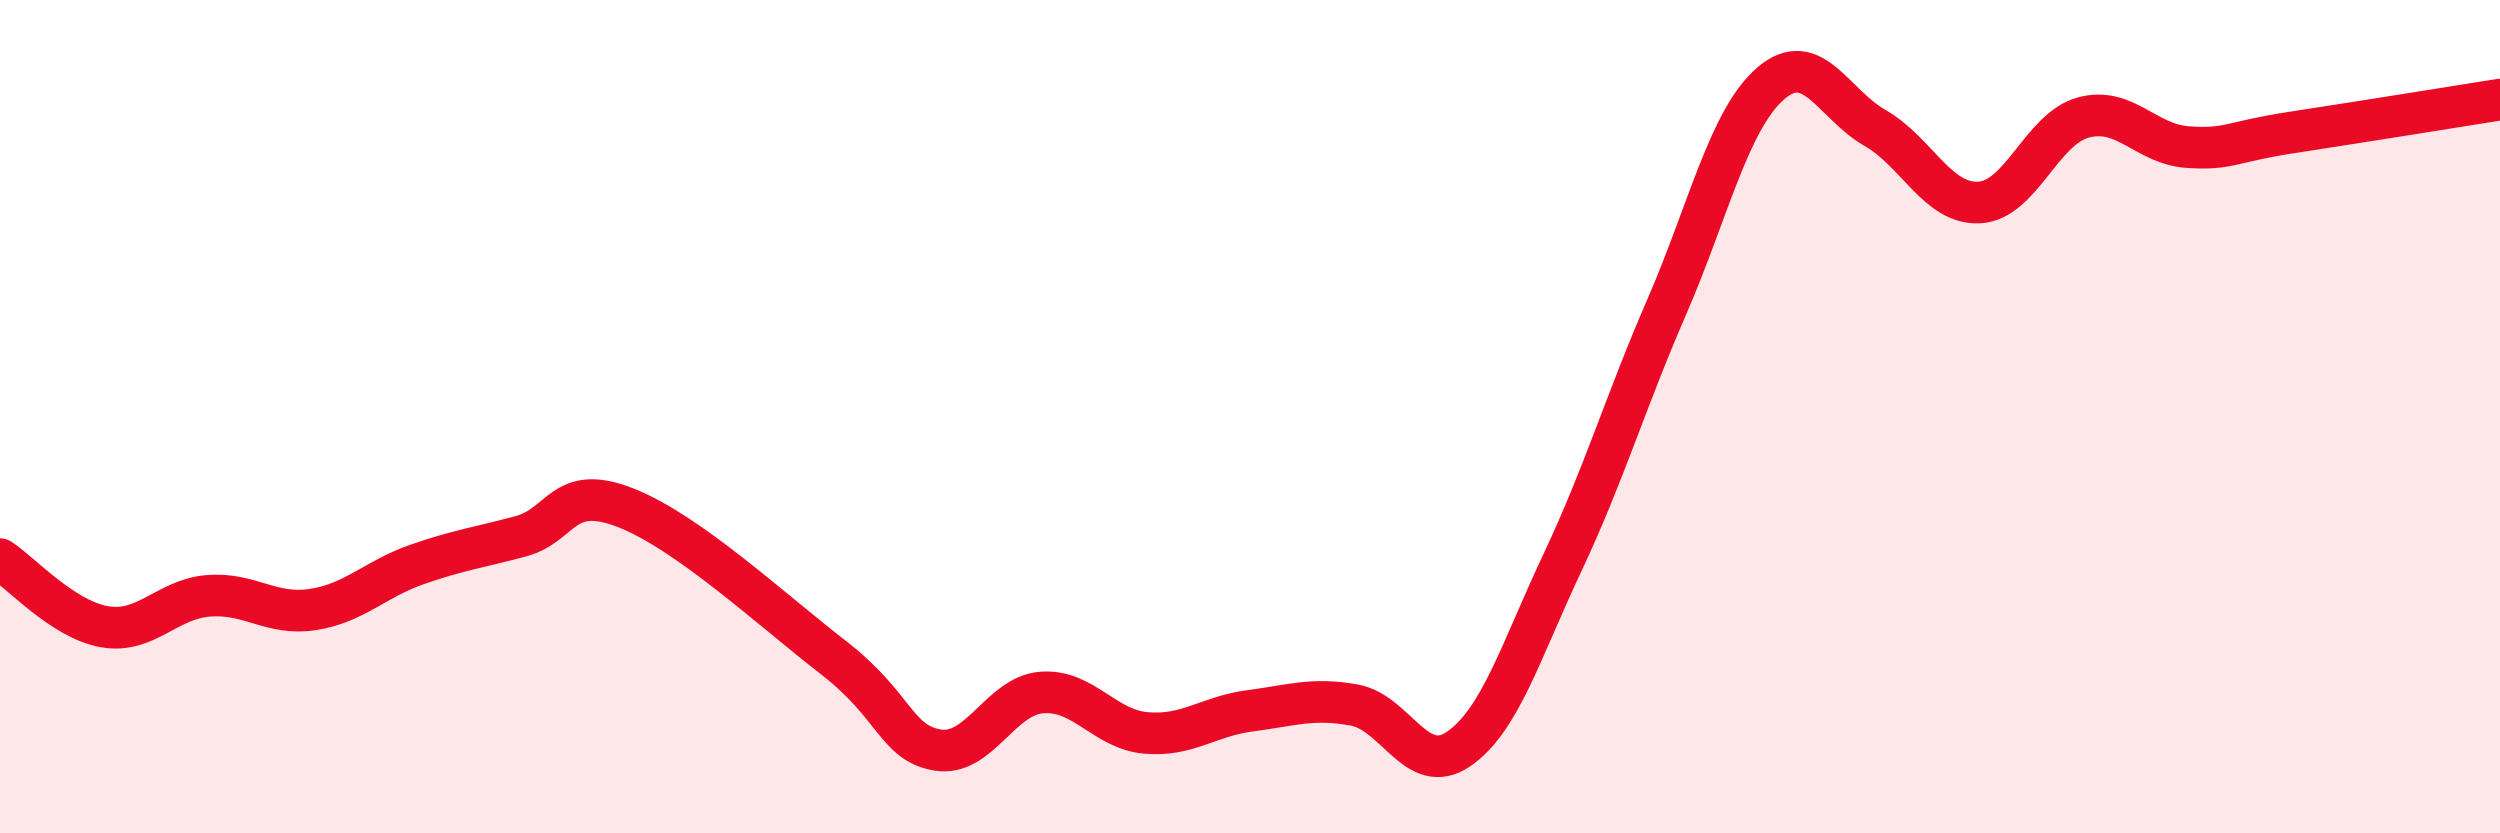
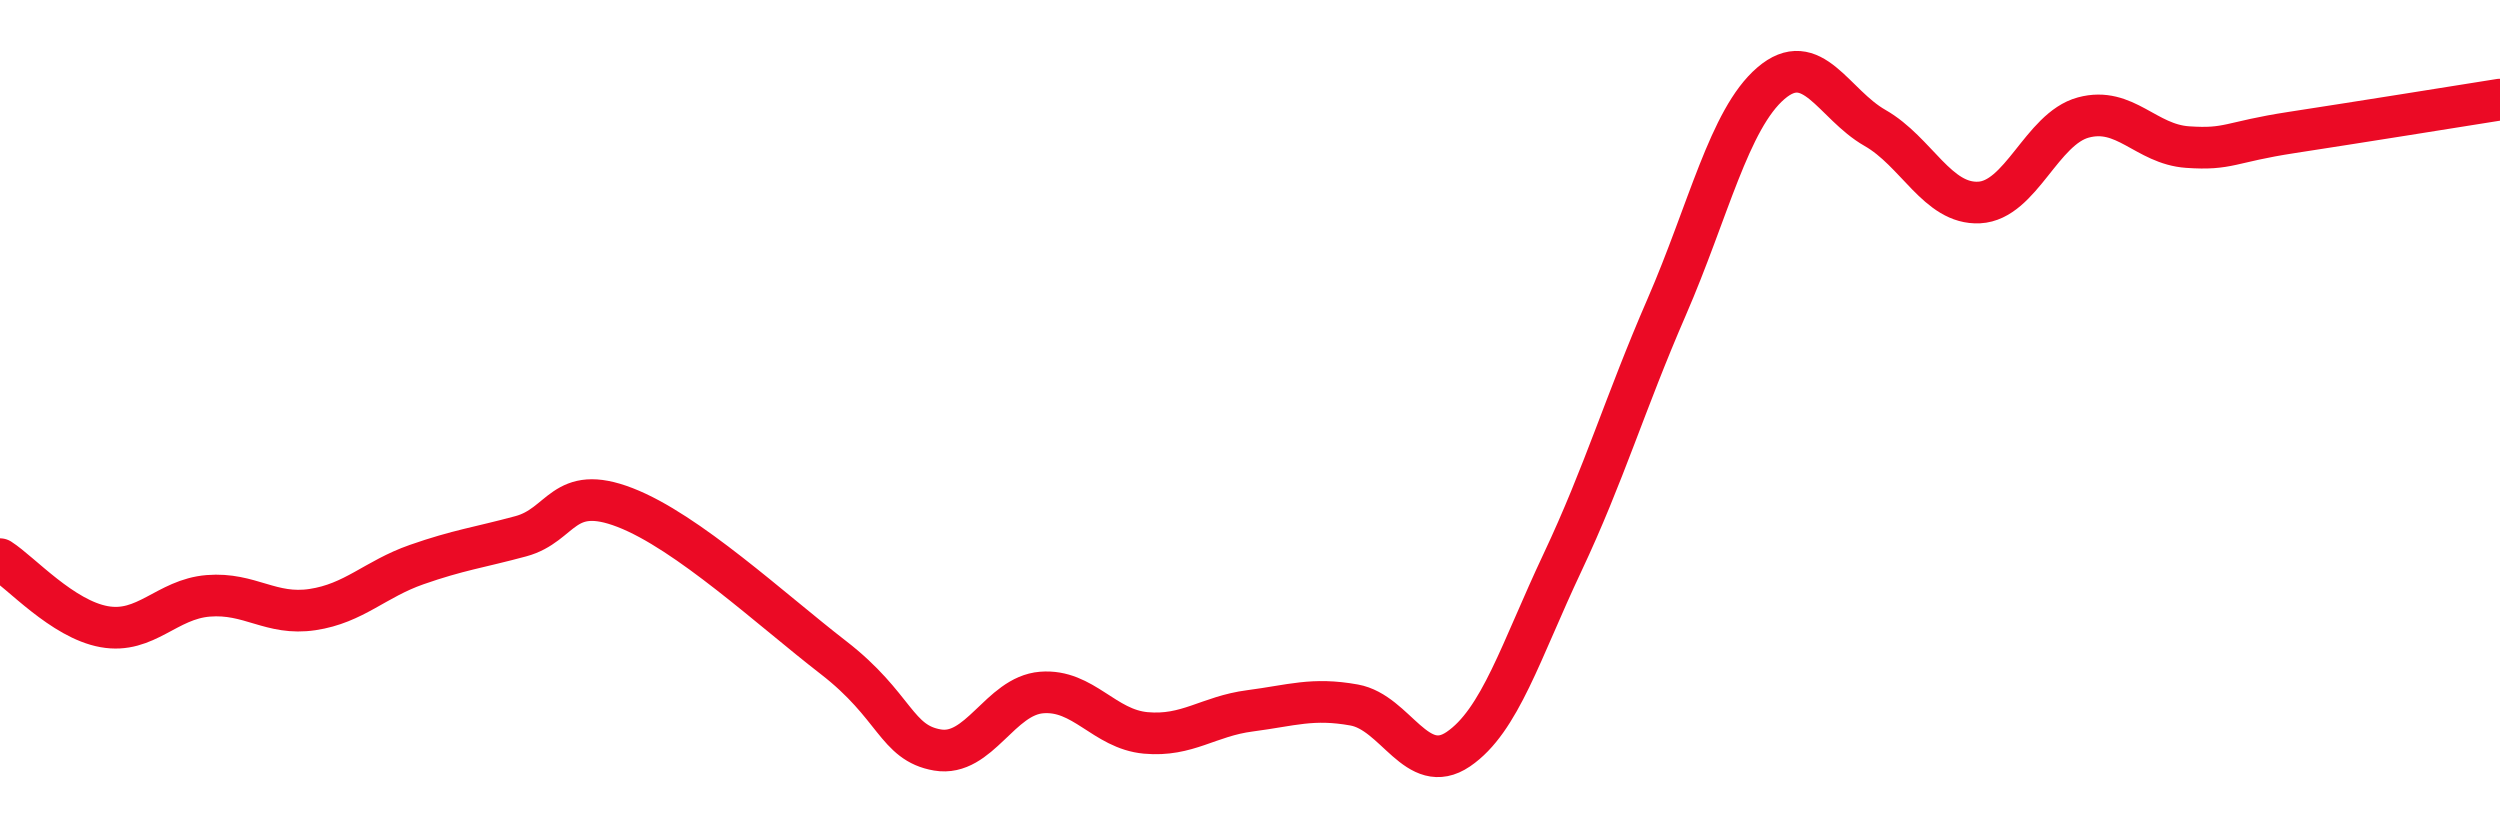
<svg xmlns="http://www.w3.org/2000/svg" width="60" height="20" viewBox="0 0 60 20">
-   <path d="M 0,13.42 C 0.5,13.74 1.5,14.86 2.5,15.04 C 3.5,15.22 4,14.38 5,14.3 C 6,14.22 6.5,14.78 7.5,14.63 C 8.5,14.48 9,13.9 10,13.55 C 11,13.2 11.5,13.14 12.5,12.87 C 13.5,12.6 13.5,11.6 15,12.18 C 16.5,12.76 18.5,14.62 20,15.78 C 21.5,16.94 21.5,17.83 22.5,18 C 23.5,18.17 24,16.7 25,16.62 C 26,16.54 26.5,17.5 27.5,17.59 C 28.5,17.68 29,17.19 30,17.06 C 31,16.93 31.5,16.74 32.5,16.92 C 33.5,17.1 34,18.66 35,17.98 C 36,17.3 36.5,15.62 37.5,13.5 C 38.5,11.38 39,9.67 40,7.37 C 41,5.07 41.5,2.86 42.5,2 C 43.5,1.14 44,2.5 45,3.07 C 46,3.64 46.5,4.91 47.5,4.86 C 48.5,4.81 49,3.09 50,2.82 C 51,2.55 51.5,3.46 52.5,3.53 C 53.5,3.6 53.5,3.41 55,3.18 C 56.5,2.95 59,2.55 60,2.39L60 20L0 20Z" fill="#EB0A25" opacity="0.1" stroke-linecap="round" stroke-linejoin="round" />
  <path d="M 0,13.42 C 0.5,13.74 1.5,14.86 2.5,15.04 C 3.5,15.22 4,14.38 5,14.3 C 6,14.22 6.5,14.78 7.5,14.63 C 8.5,14.48 9,13.9 10,13.55 C 11,13.2 11.5,13.14 12.5,12.87 C 13.5,12.6 13.5,11.6 15,12.18 C 16.5,12.76 18.5,14.62 20,15.78 C 21.5,16.94 21.5,17.83 22.5,18 C 23.5,18.17 24,16.7 25,16.62 C 26,16.54 26.5,17.5 27.5,17.59 C 28.5,17.68 29,17.19 30,17.06 C 31,16.93 31.5,16.74 32.5,16.92 C 33.5,17.1 34,18.66 35,17.98 C 36,17.3 36.5,15.62 37.5,13.5 C 38.5,11.38 39,9.67 40,7.37 C 41,5.07 41.5,2.86 42.5,2 C 43.5,1.14 44,2.5 45,3.07 C 46,3.64 46.5,4.91 47.5,4.86 C 48.5,4.81 49,3.09 50,2.82 C 51,2.55 51.5,3.46 52.5,3.53 C 53.5,3.6 53.5,3.41 55,3.18 C 56.5,2.95 59,2.55 60,2.39" stroke="#EB0A25" stroke-width="1" fill="none" stroke-linecap="round" stroke-linejoin="round" />
</svg>